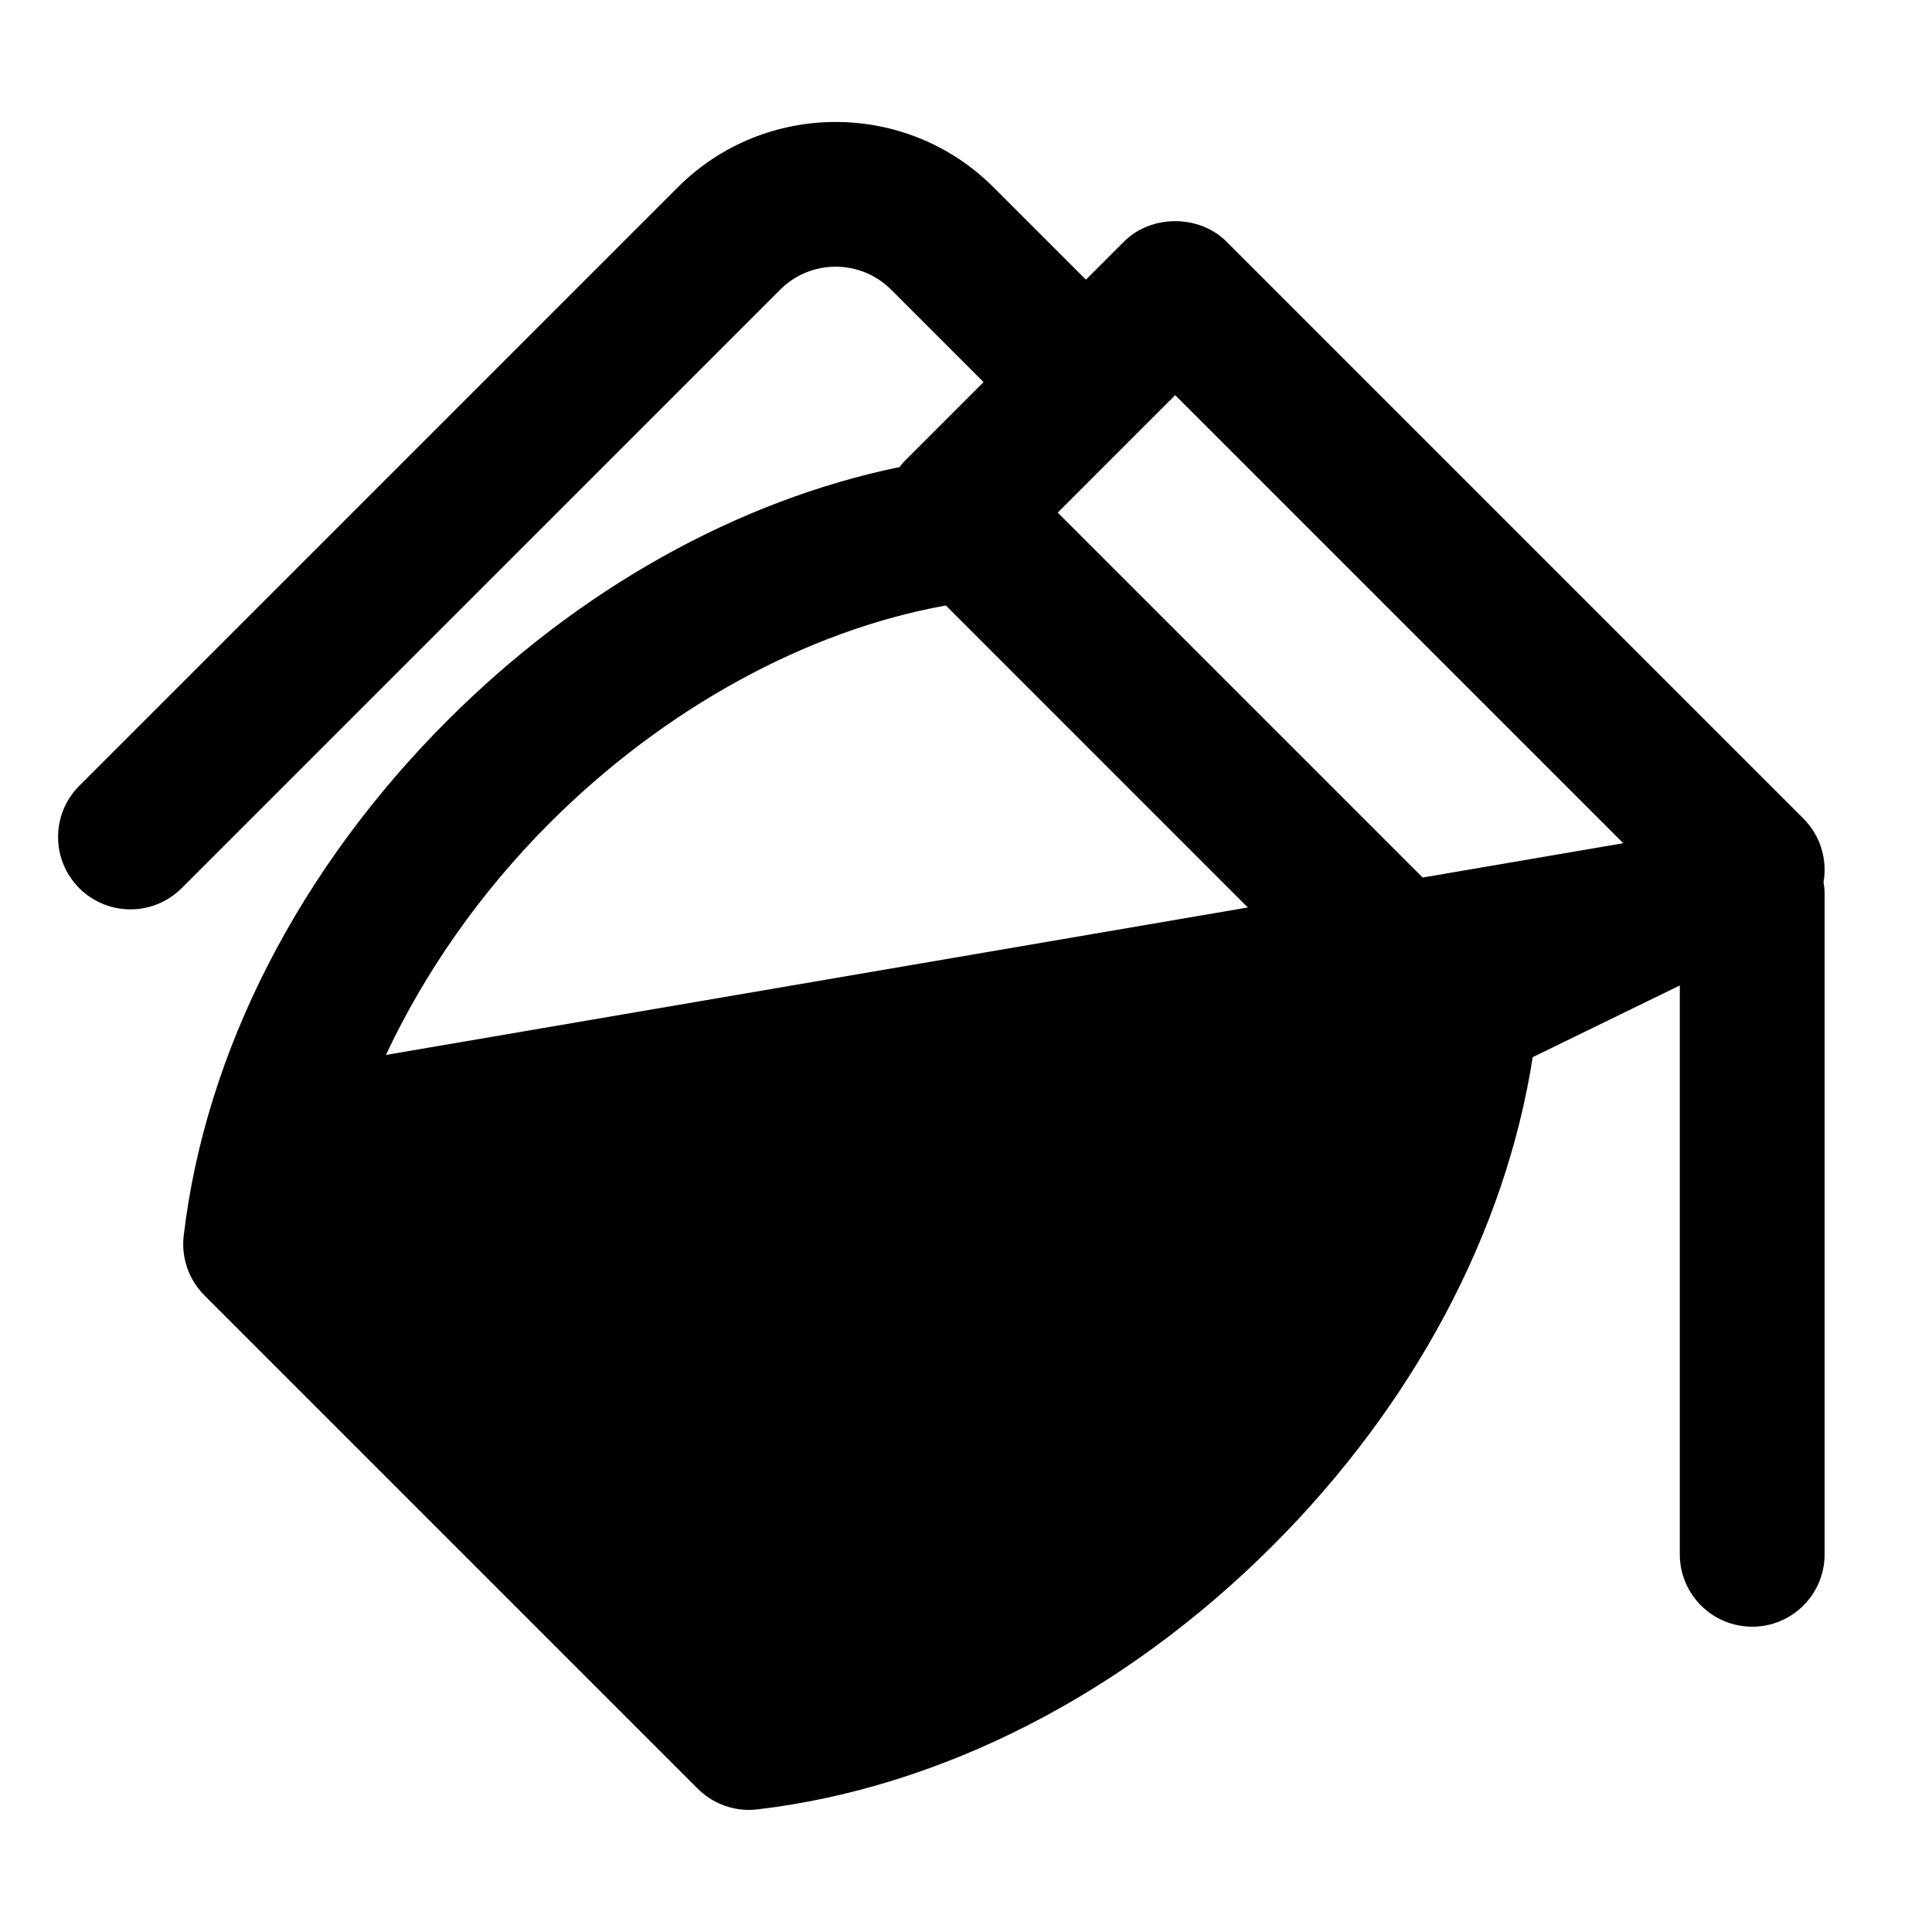
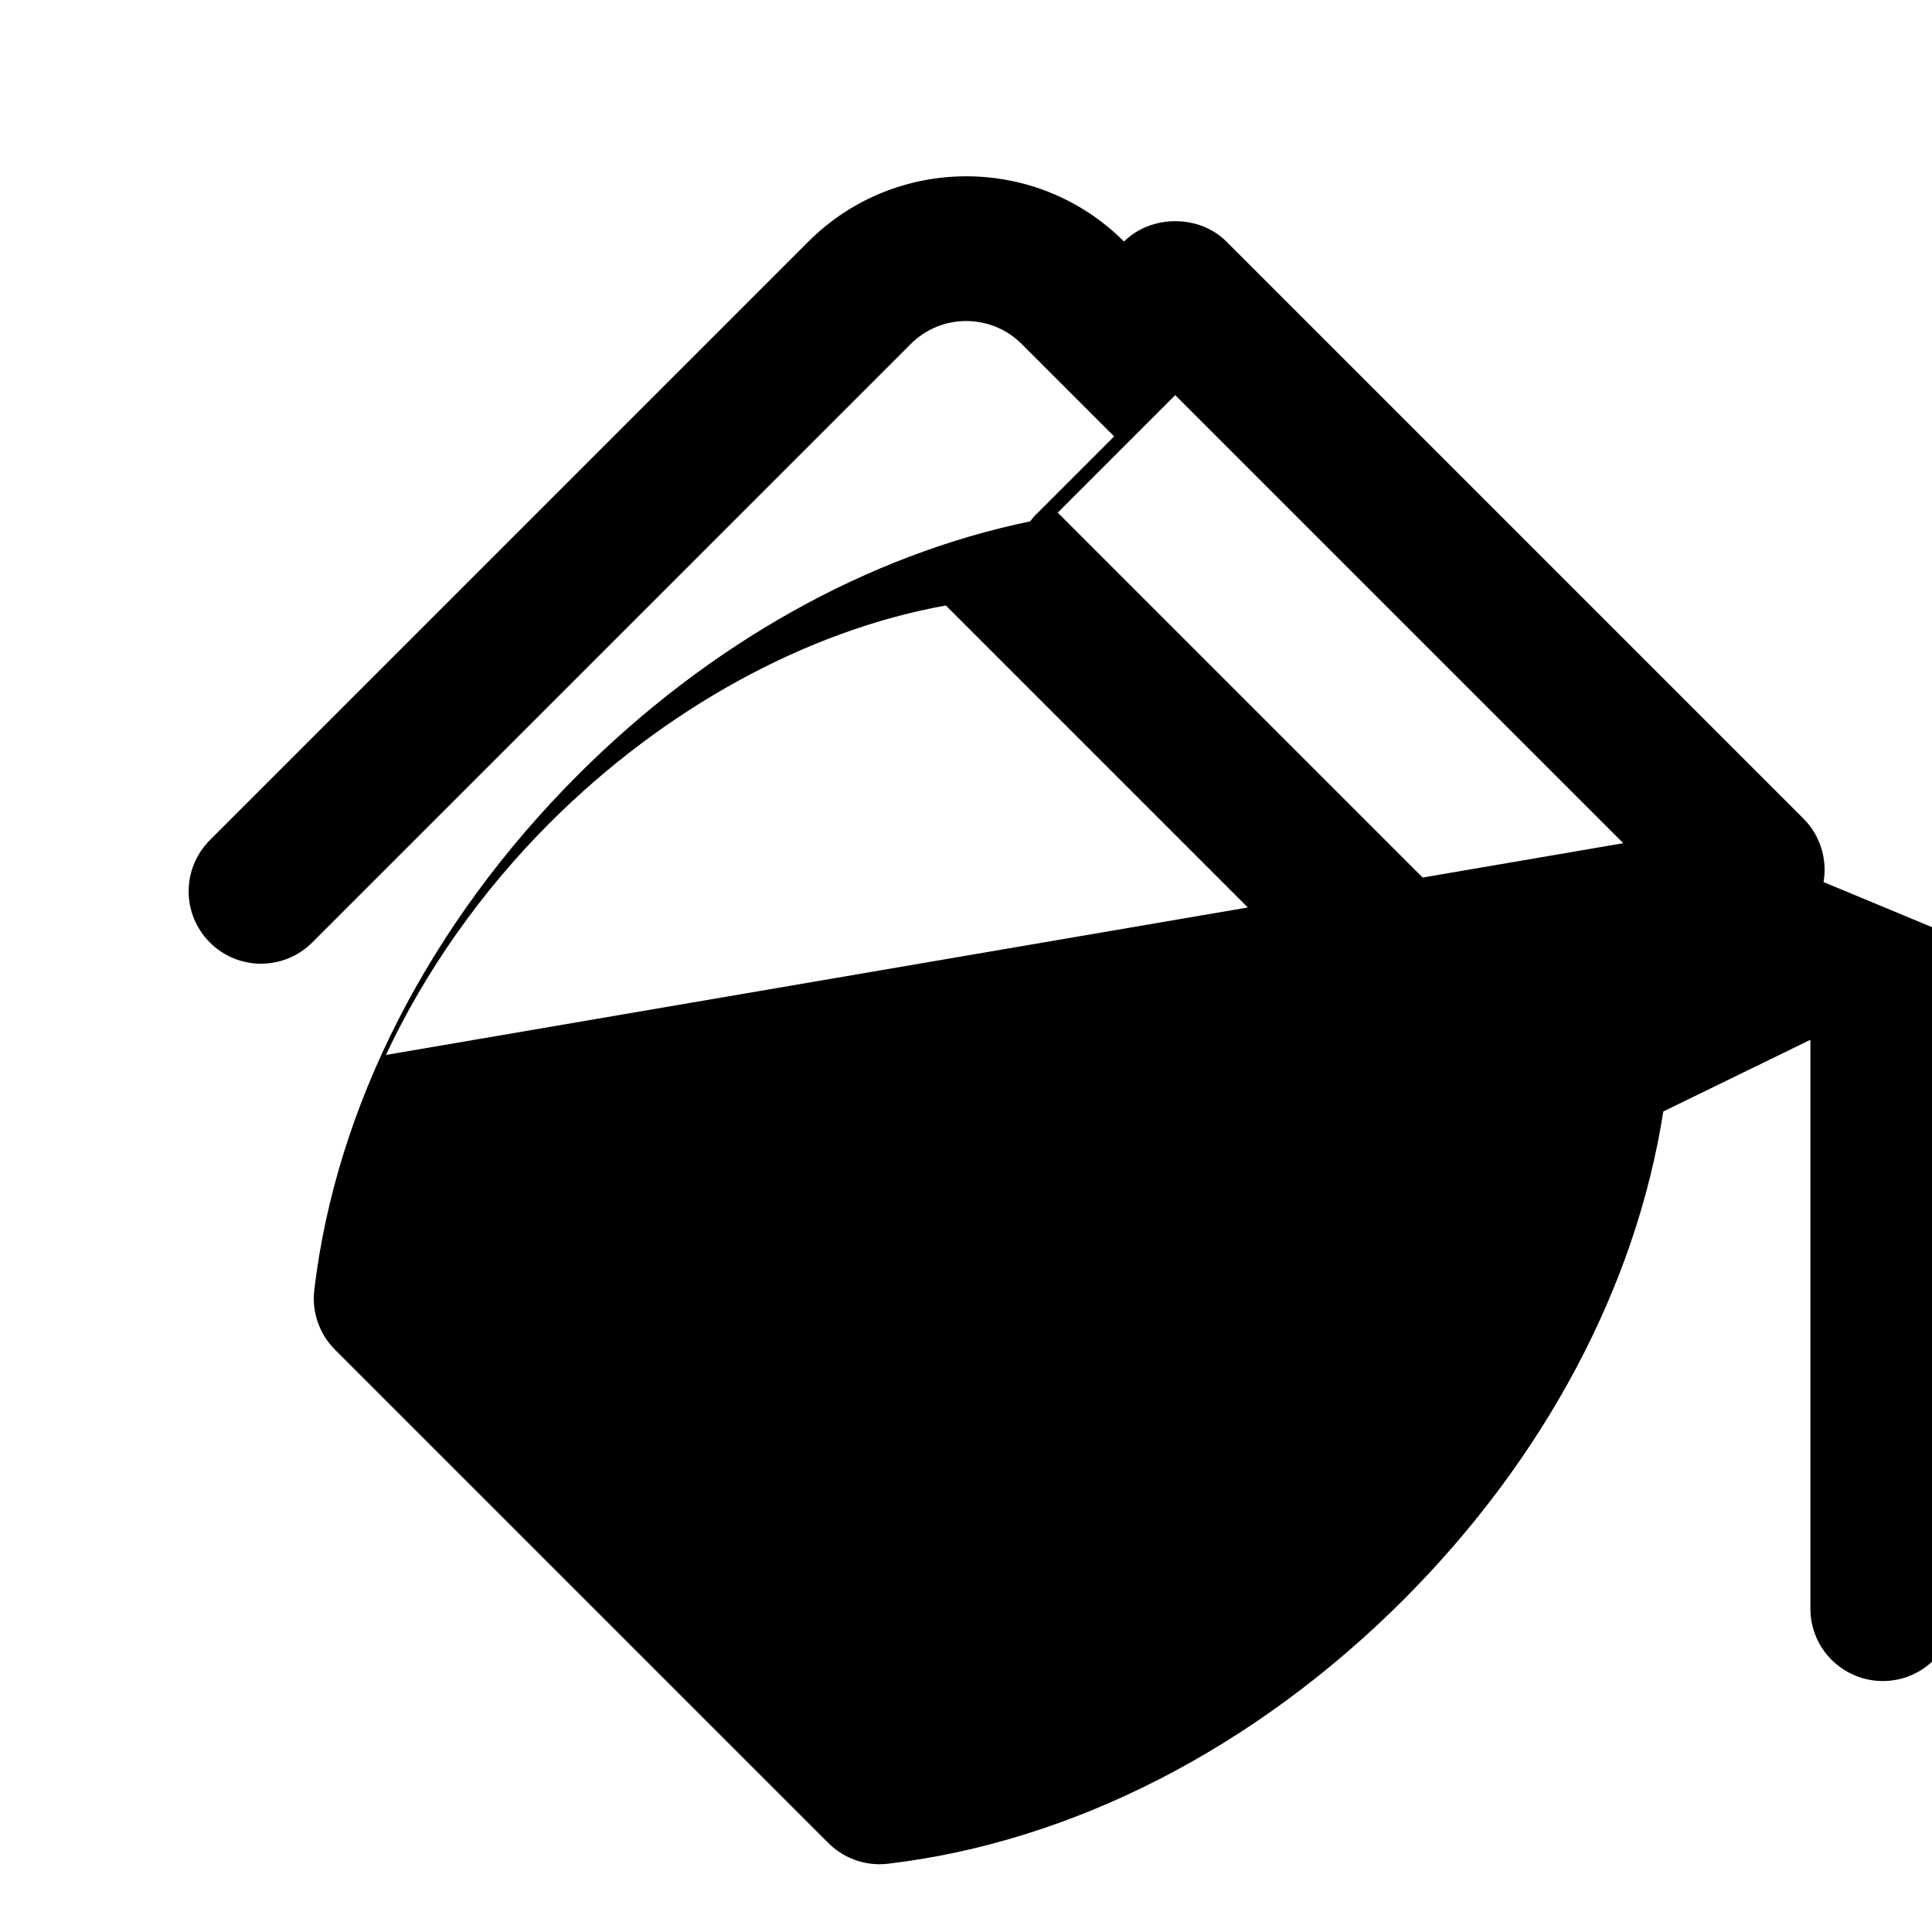
<svg xmlns="http://www.w3.org/2000/svg" fill="#000000" width="800px" height="800px" version="1.1" viewBox="144 144 512 512">
-   <path d="m627.24 377.75c0.004-0.031 0.023-0.059 0.035-0.098 1.023-6.109-0.977-12.348-5.356-16.73l-152.91-152.91c-7.195-7.203-19.938-7.195-27.129 0l-10.102 10.102-24.504-24.5c-23.055-23.059-60.562-23.051-83.633 0l-158.63 158.63c-7.496 7.492-7.496 19.637 0 27.129 3.75 3.75 8.656 5.617 13.562 5.617s9.812-1.875 13.562-5.617l158.63-158.62c8.09-8.098 21.281-8.098 29.379 0l24.504 24.504-21.027 21.027c-0.457 0.457-0.805 0.988-1.211 1.48-42.969 8.891-84.984 32.312-119.82 67.156-39.344 39.348-64.172 87.852-69.906 136.56-0.684 5.824 1.336 11.648 5.488 15.801l130.74 130.74c3.617 3.613 8.504 5.621 13.562 5.621 0.742 0 1.492-0.047 2.238-0.133 48.719-5.727 97.219-30.562 136.57-69.902 37.449-37.449 61.688-83.152 68.902-129.45l38.984-19v150.75c0 10.594 8.59 19.184 19.191 19.184 10.602 0 19.184-8.59 19.184-19.184v-175.29c0-0.98-0.148-1.93-0.297-2.883zm-53.047-10.293-53.172 9.098-96.707-96.707 31.129-31.137zm-284.47-5.406c30.336-30.328 68.121-50.98 104.94-57.594l80.023 80.031-228.41 39.082c10.312-22 25.062-43.137 43.445-61.52z" />
+   <path d="m627.24 377.75c0.004-0.031 0.023-0.059 0.035-0.098 1.023-6.109-0.977-12.348-5.356-16.73l-152.91-152.91c-7.195-7.203-19.938-7.195-27.129 0c-23.055-23.059-60.562-23.051-83.633 0l-158.63 158.63c-7.496 7.492-7.496 19.637 0 27.129 3.75 3.75 8.656 5.617 13.562 5.617s9.812-1.875 13.562-5.617l158.63-158.62c8.09-8.098 21.281-8.098 29.379 0l24.504 24.504-21.027 21.027c-0.457 0.457-0.805 0.988-1.211 1.48-42.969 8.891-84.984 32.312-119.82 67.156-39.344 39.348-64.172 87.852-69.906 136.56-0.684 5.824 1.336 11.648 5.488 15.801l130.74 130.74c3.617 3.613 8.504 5.621 13.562 5.621 0.742 0 1.492-0.047 2.238-0.133 48.719-5.727 97.219-30.562 136.57-69.902 37.449-37.449 61.688-83.152 68.902-129.45l38.984-19v150.75c0 10.594 8.59 19.184 19.191 19.184 10.602 0 19.184-8.59 19.184-19.184v-175.29c0-0.98-0.148-1.93-0.297-2.883zm-53.047-10.293-53.172 9.098-96.707-96.707 31.129-31.137zm-284.47-5.406c30.336-30.328 68.121-50.98 104.94-57.594l80.023 80.031-228.41 39.082c10.312-22 25.062-43.137 43.445-61.52z" />
</svg>